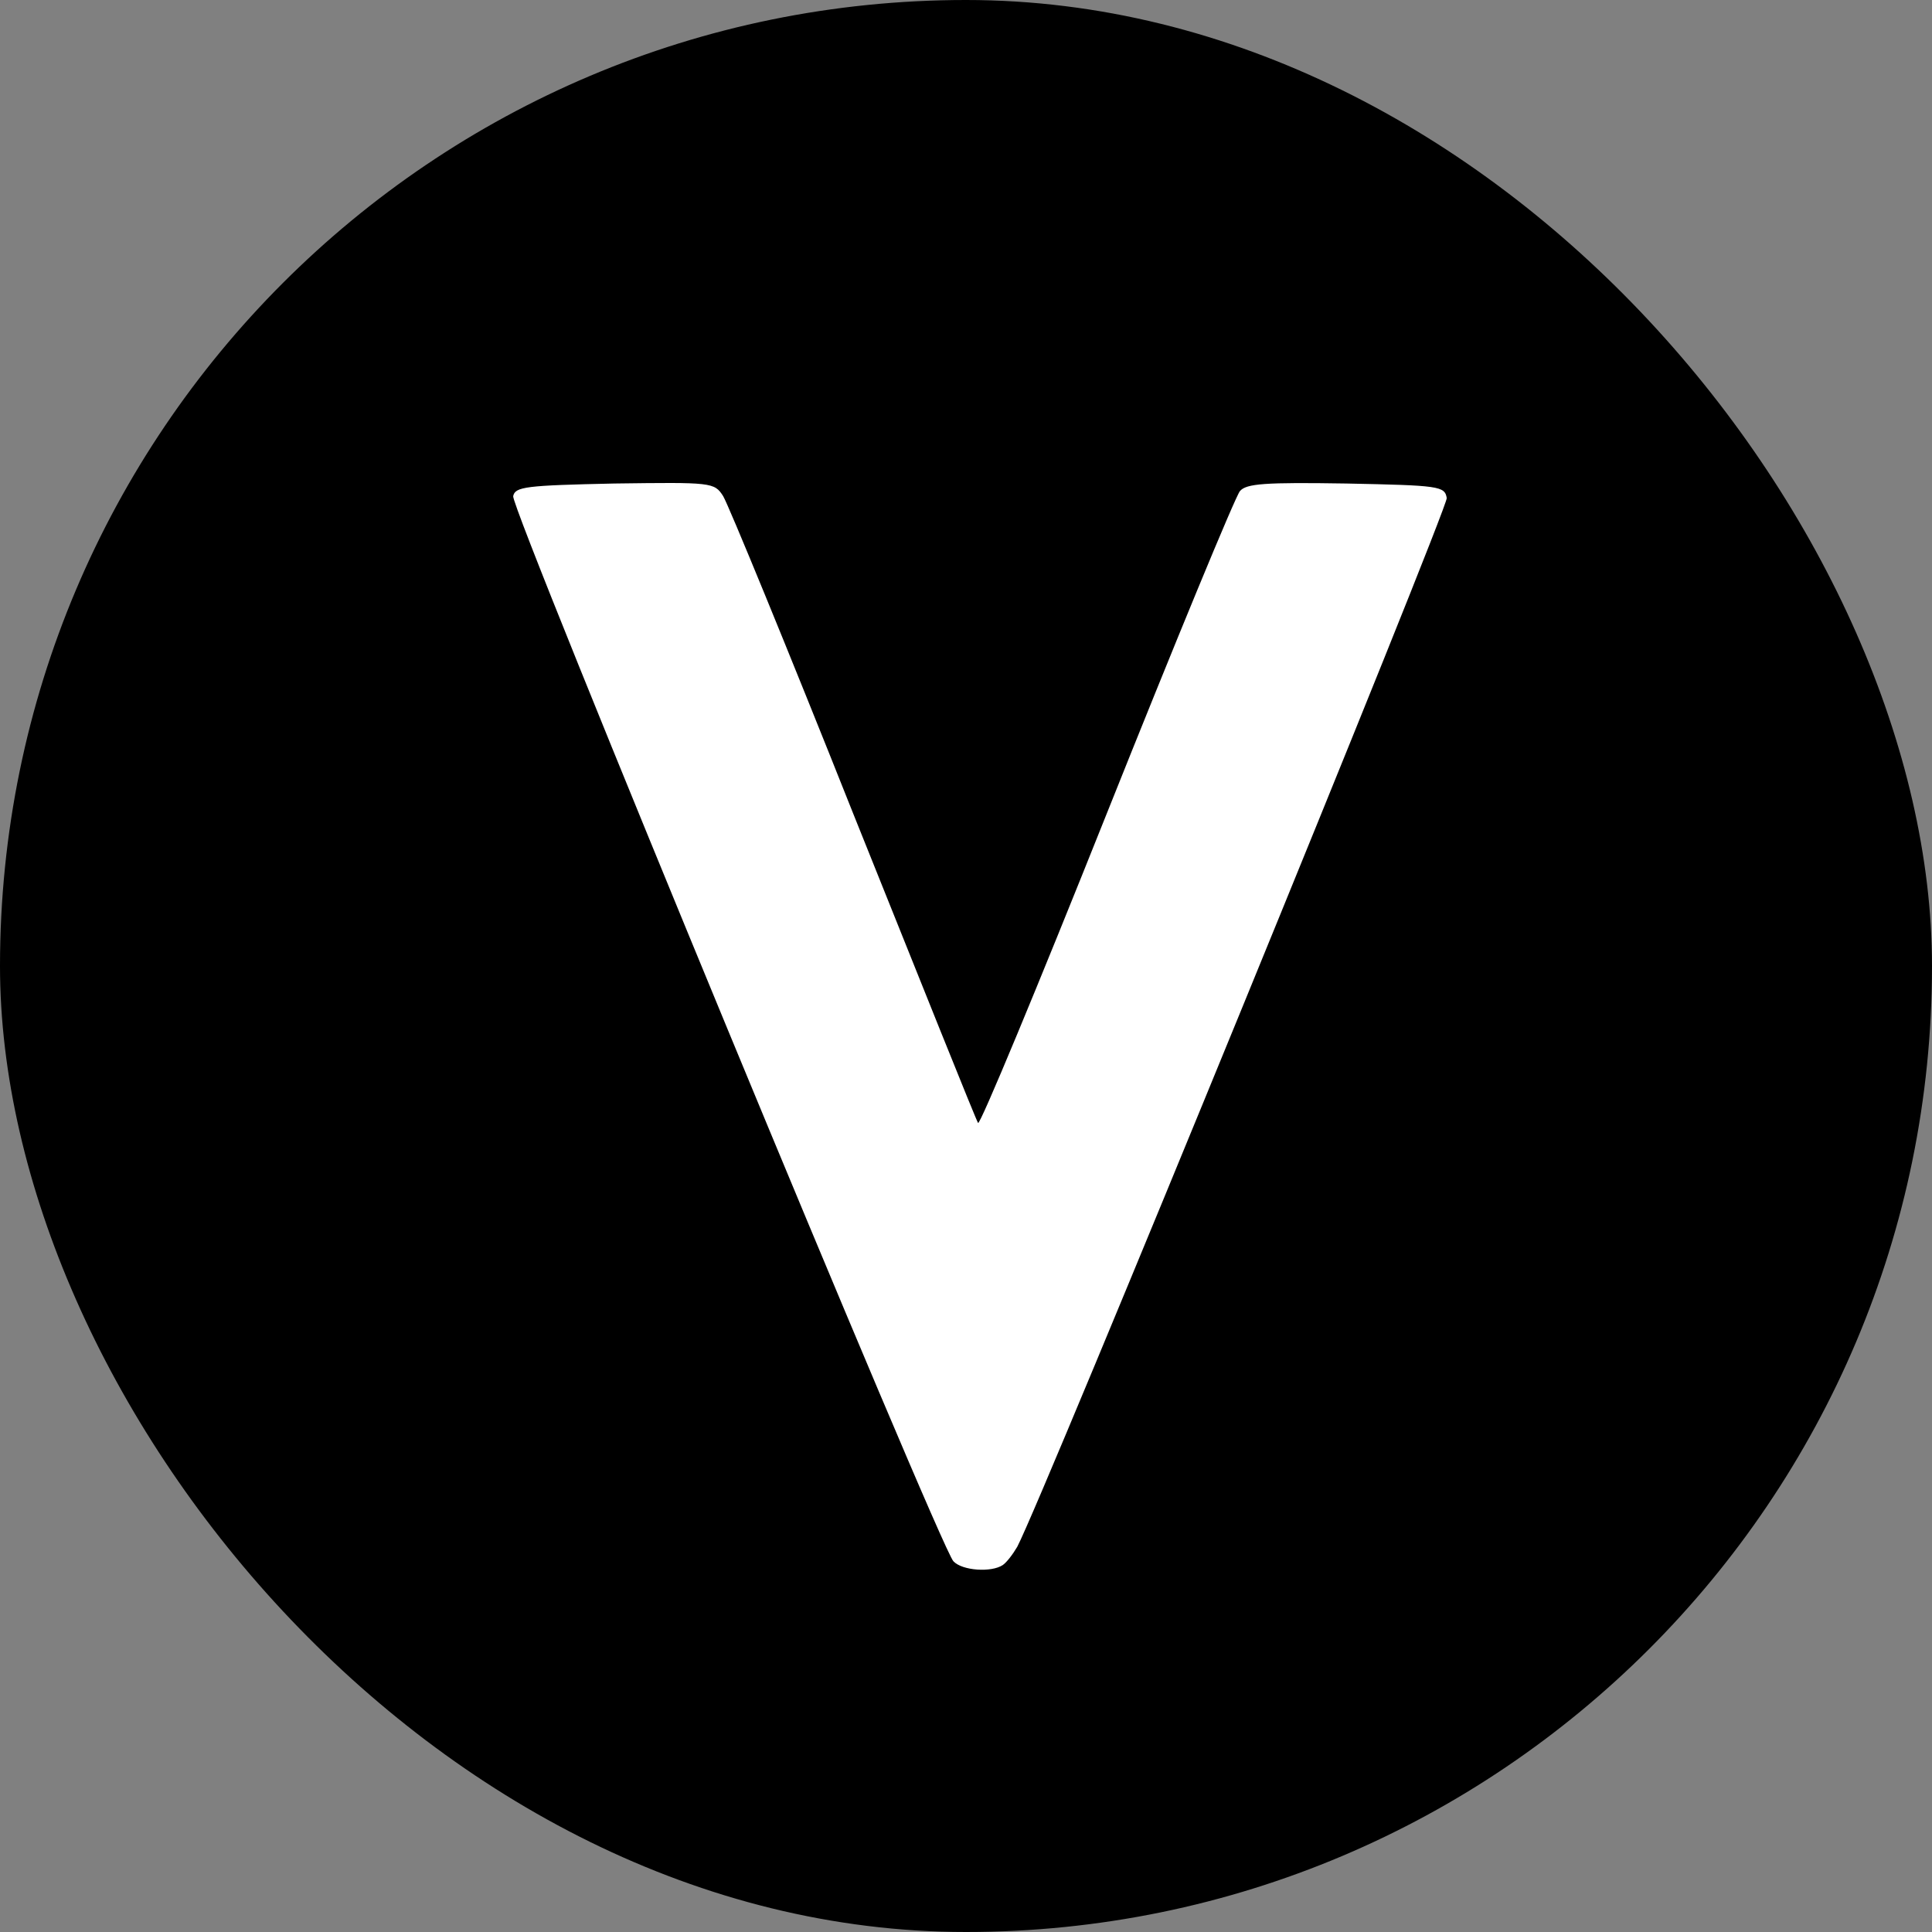
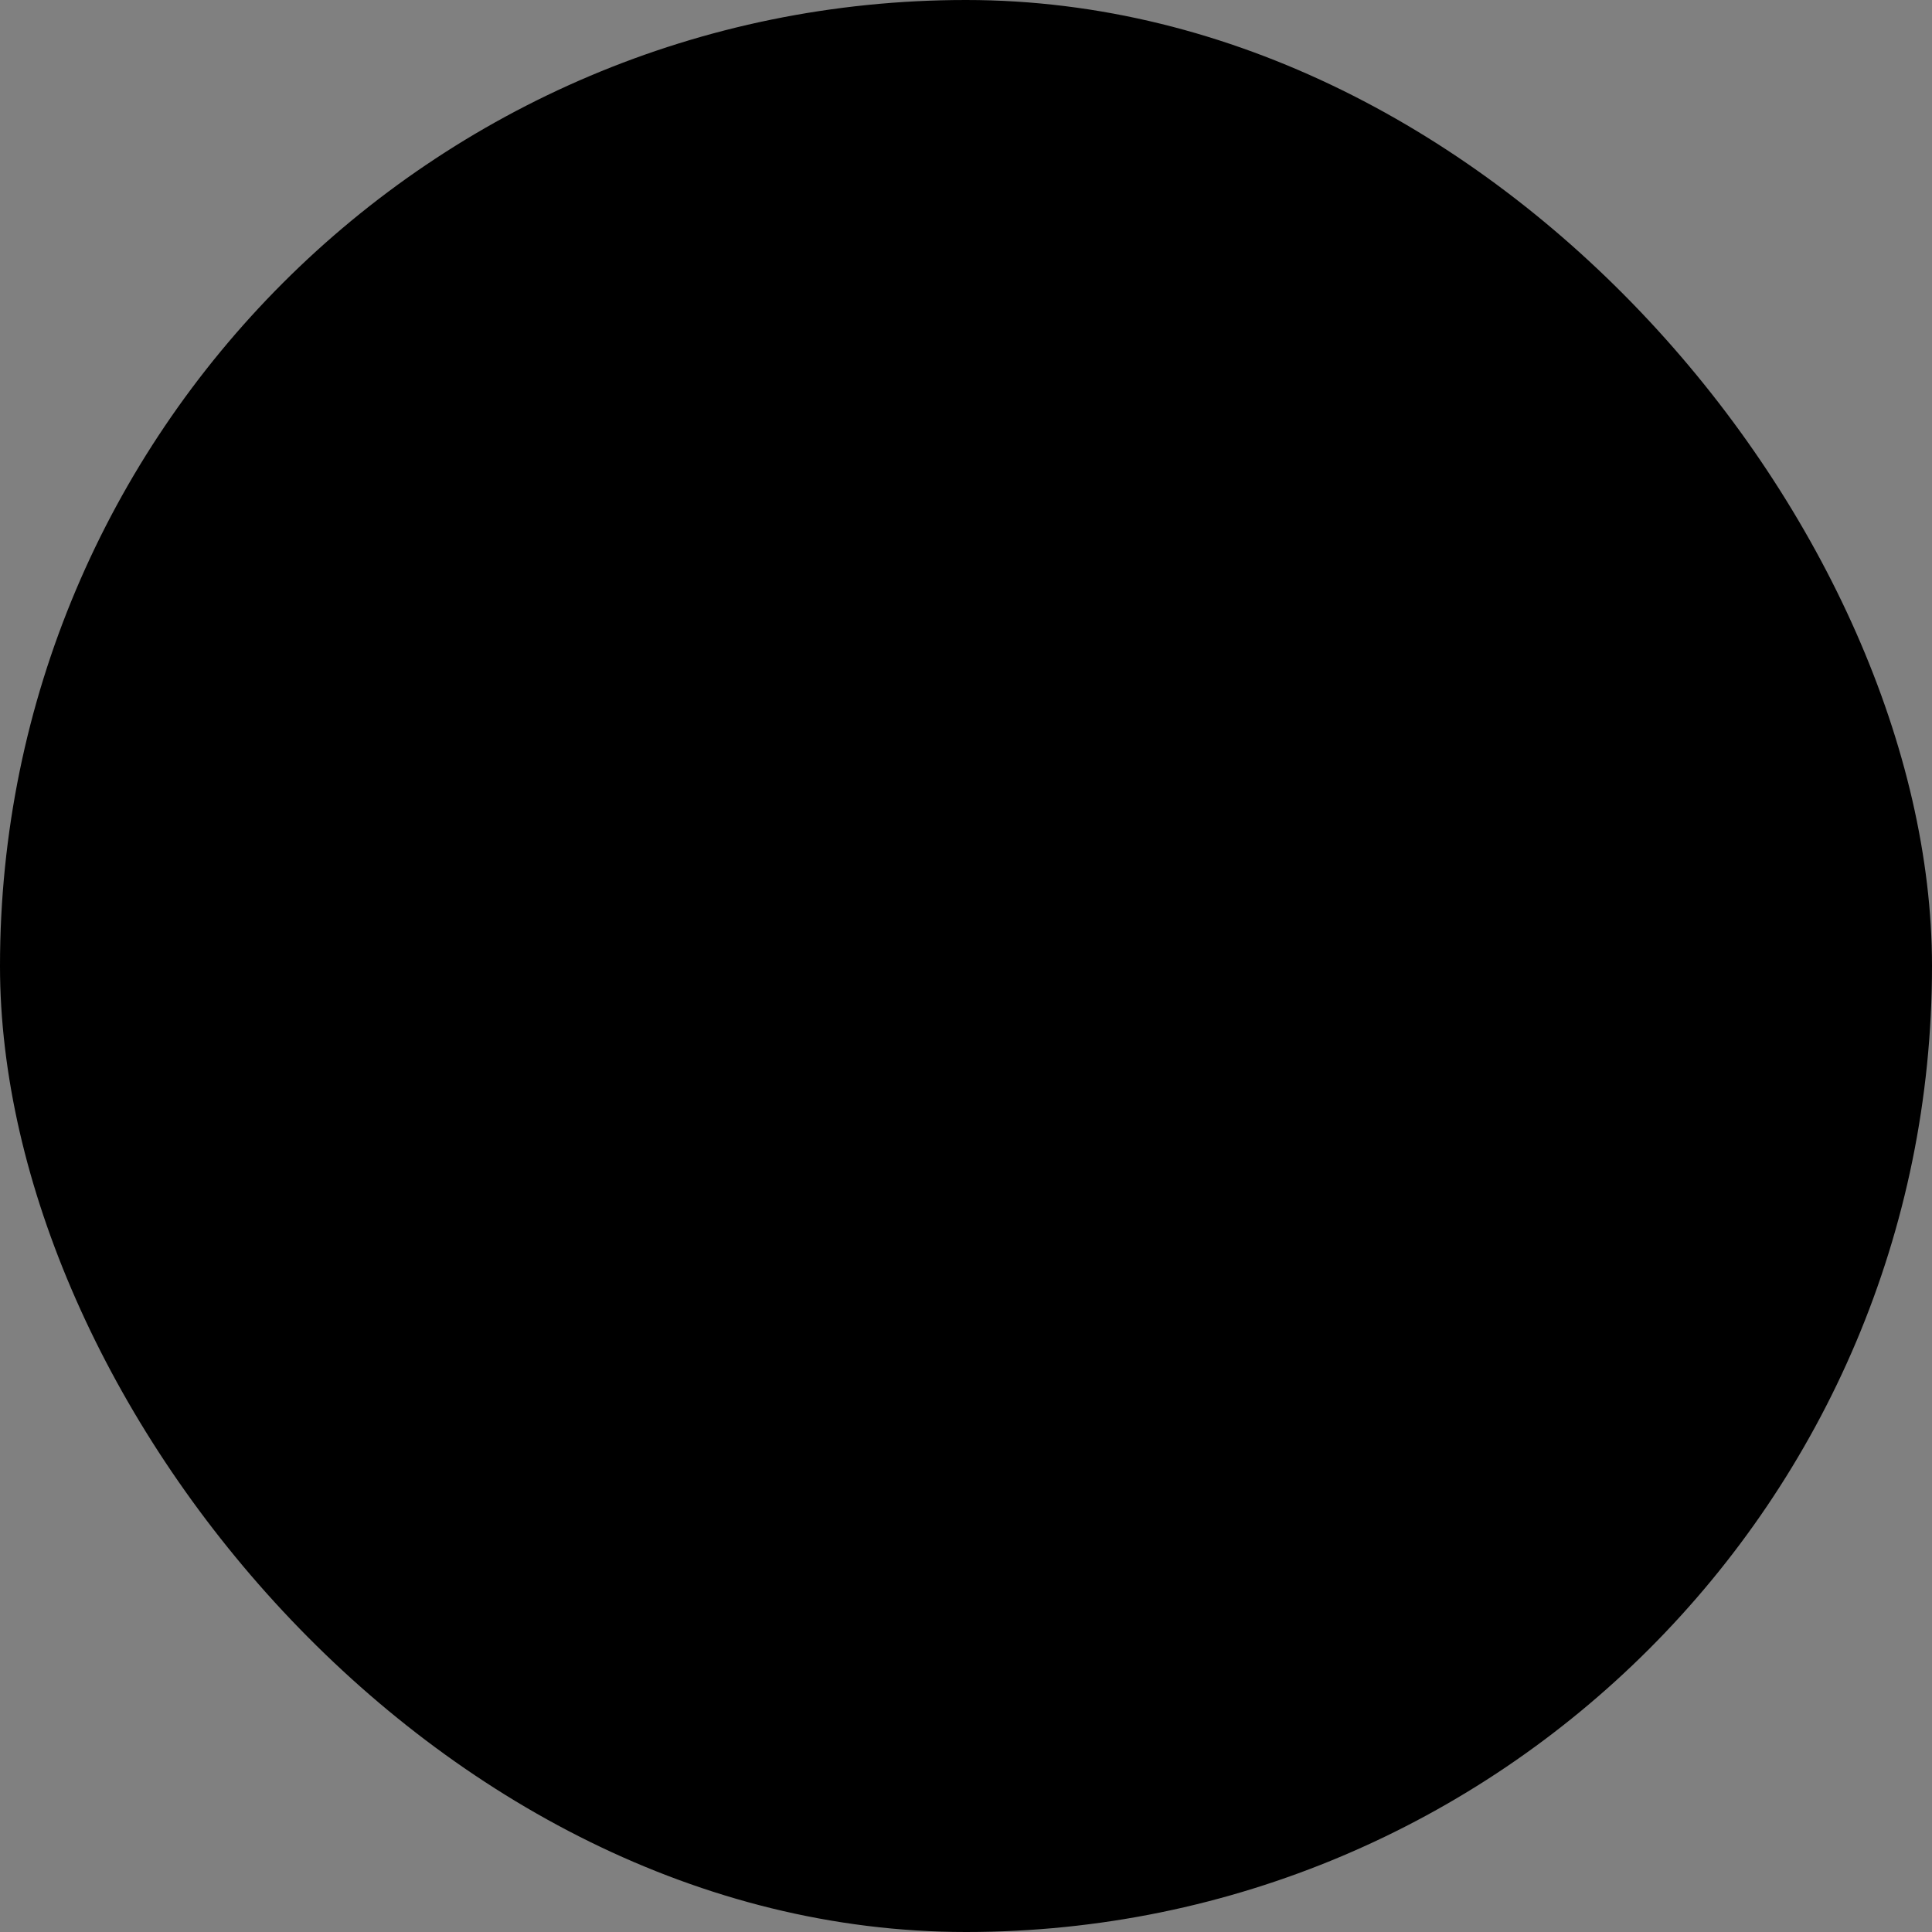
<svg xmlns="http://www.w3.org/2000/svg" width="64" height="64" viewBox="0 0 64 64" fill="none">
  <rect x="0" y="0" width="64" height="64" fill="#808080" stroke="none" />
  <rect width="64" height="64" rx="32" fill="black" />
-   <path d="M31.583 51.719C31.143 51.279 16.917 16.876 17 16.436C17.063 16.122 17.419 16.08 20.353 16.017C23.579 15.975 23.663 15.975 23.956 16.436C24.124 16.709 26.073 21.444 28.273 26.975C30.493 32.506 32.337 37.116 32.4 37.2C32.463 37.283 34.37 32.695 36.653 26.975C38.937 21.255 40.927 16.436 41.074 16.269C41.284 16.017 41.912 15.975 44.594 16.017C47.674 16.08 47.862 16.101 47.925 16.499C47.967 16.834 34.537 49.645 33.699 51.237C33.552 51.489 33.343 51.761 33.217 51.845C32.84 52.096 31.876 52.033 31.583 51.719Z" fill="white" />
</svg>